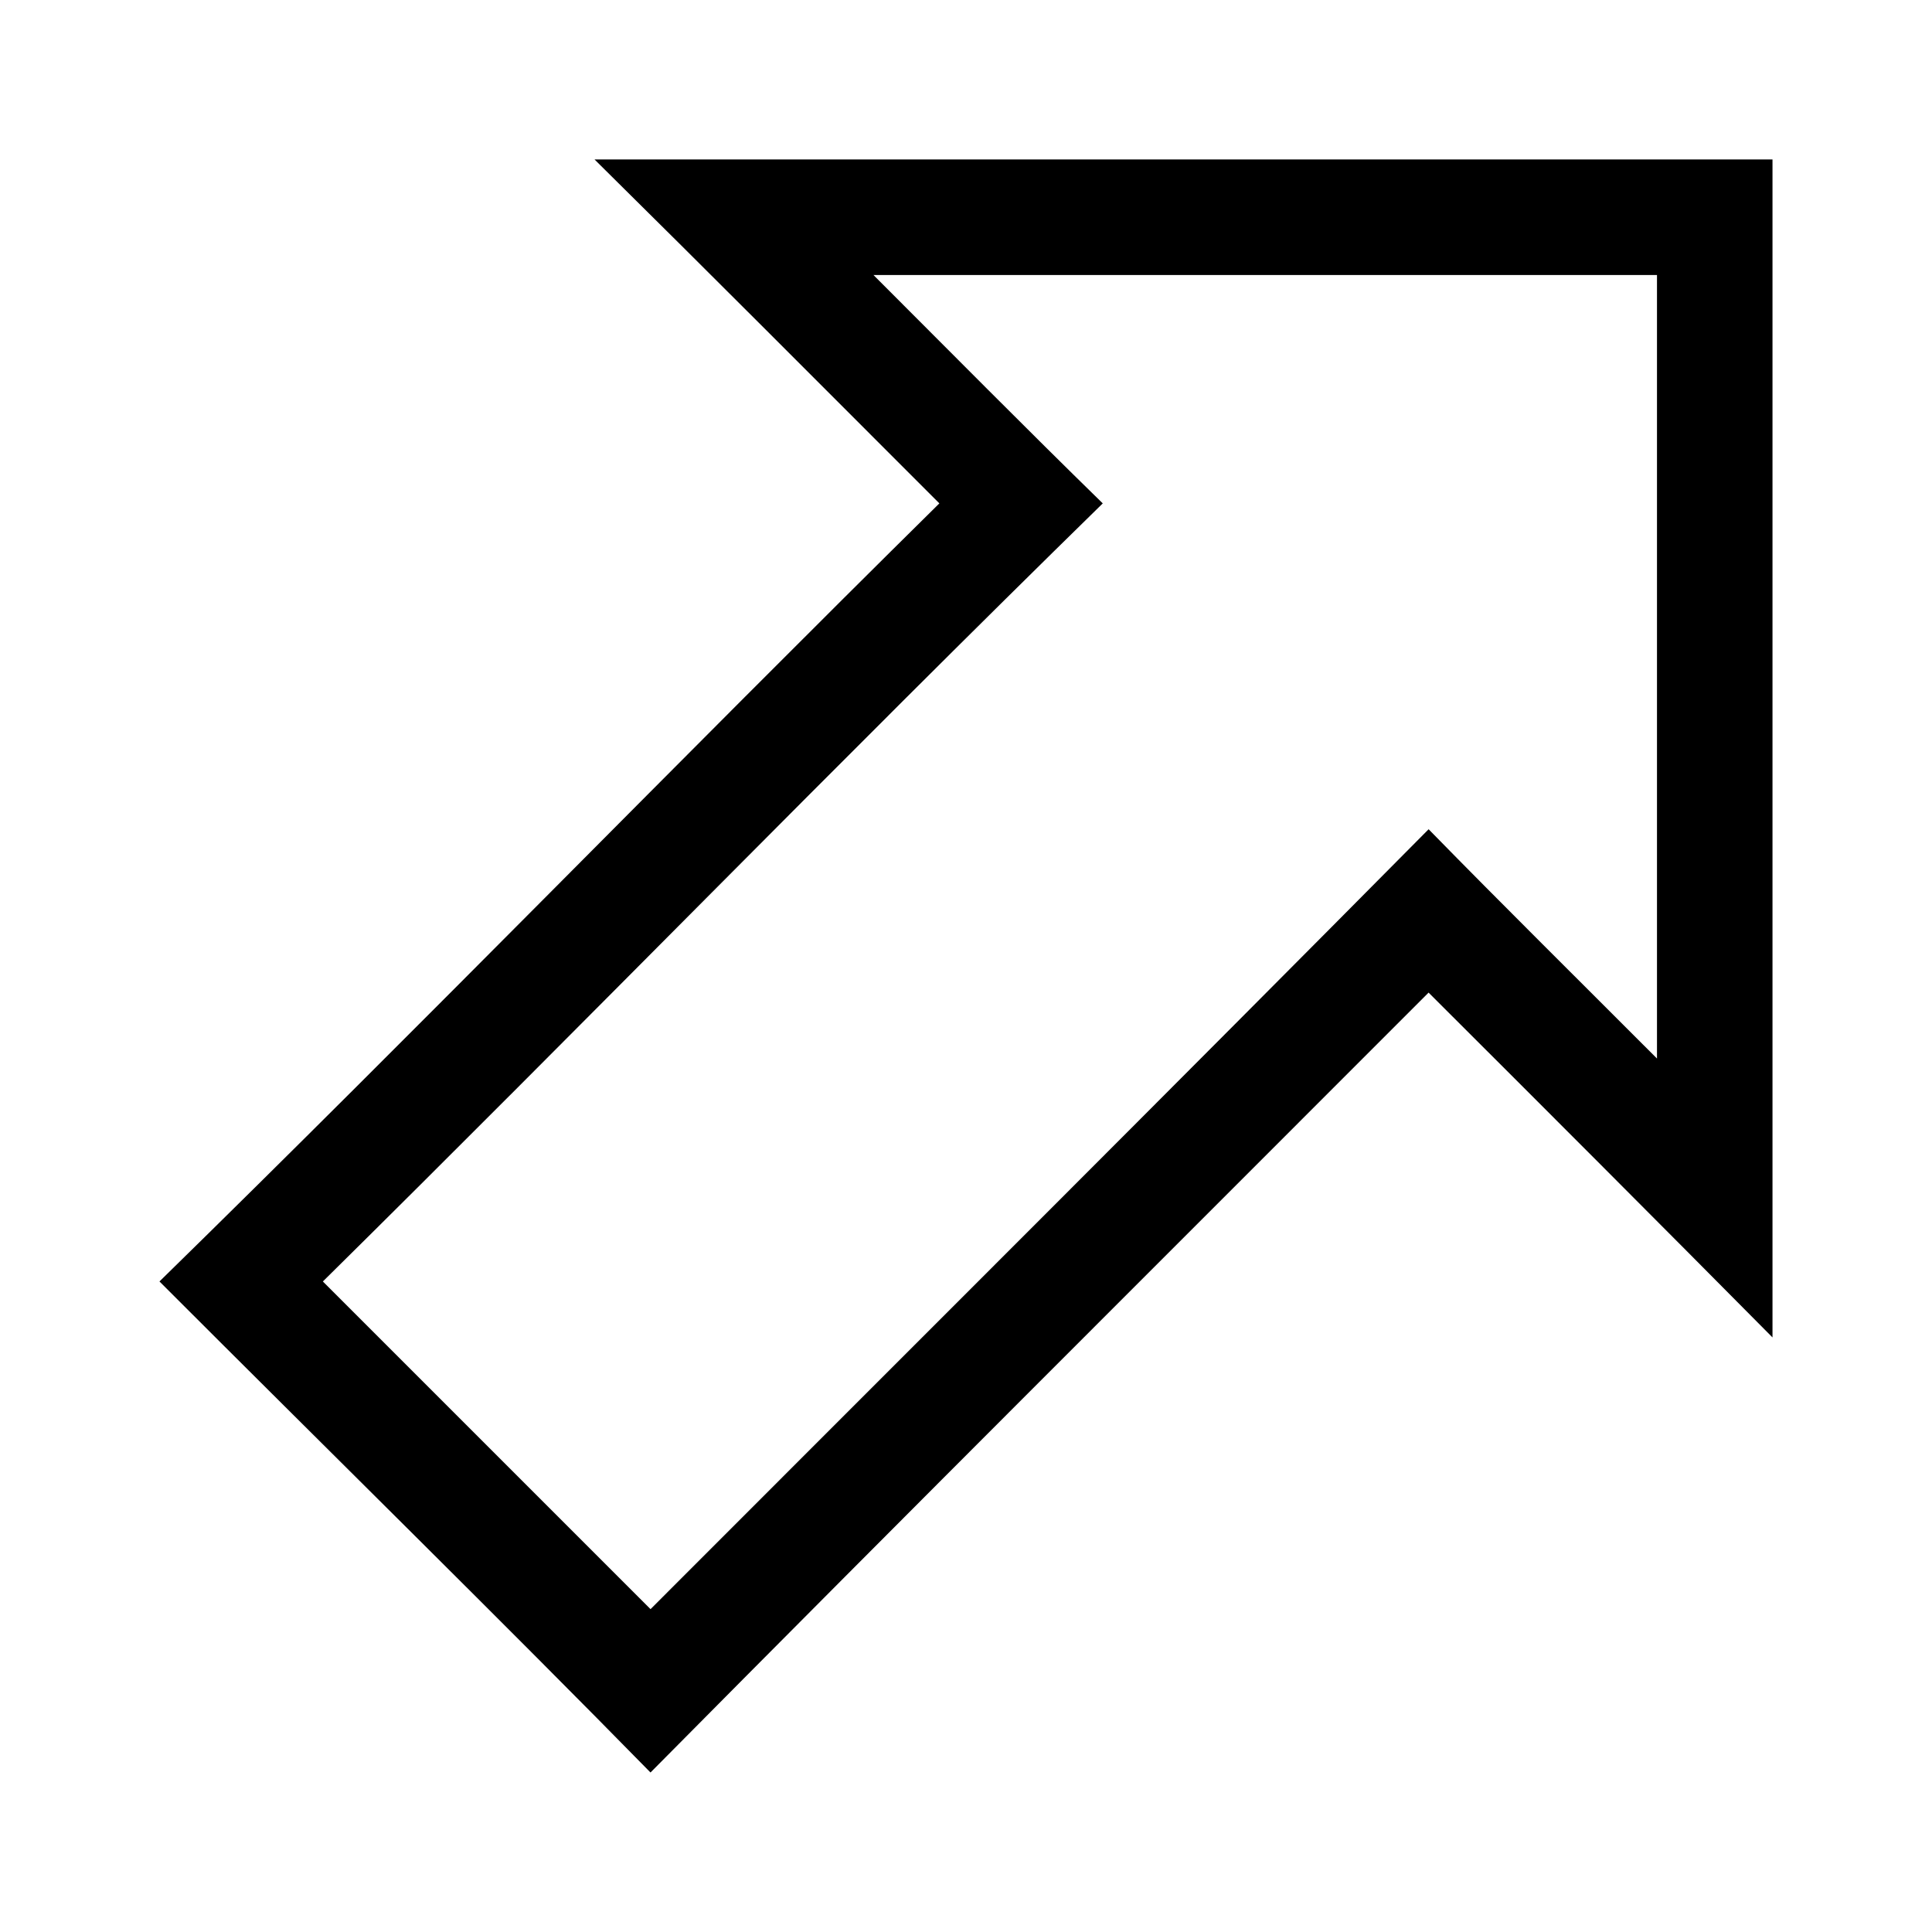
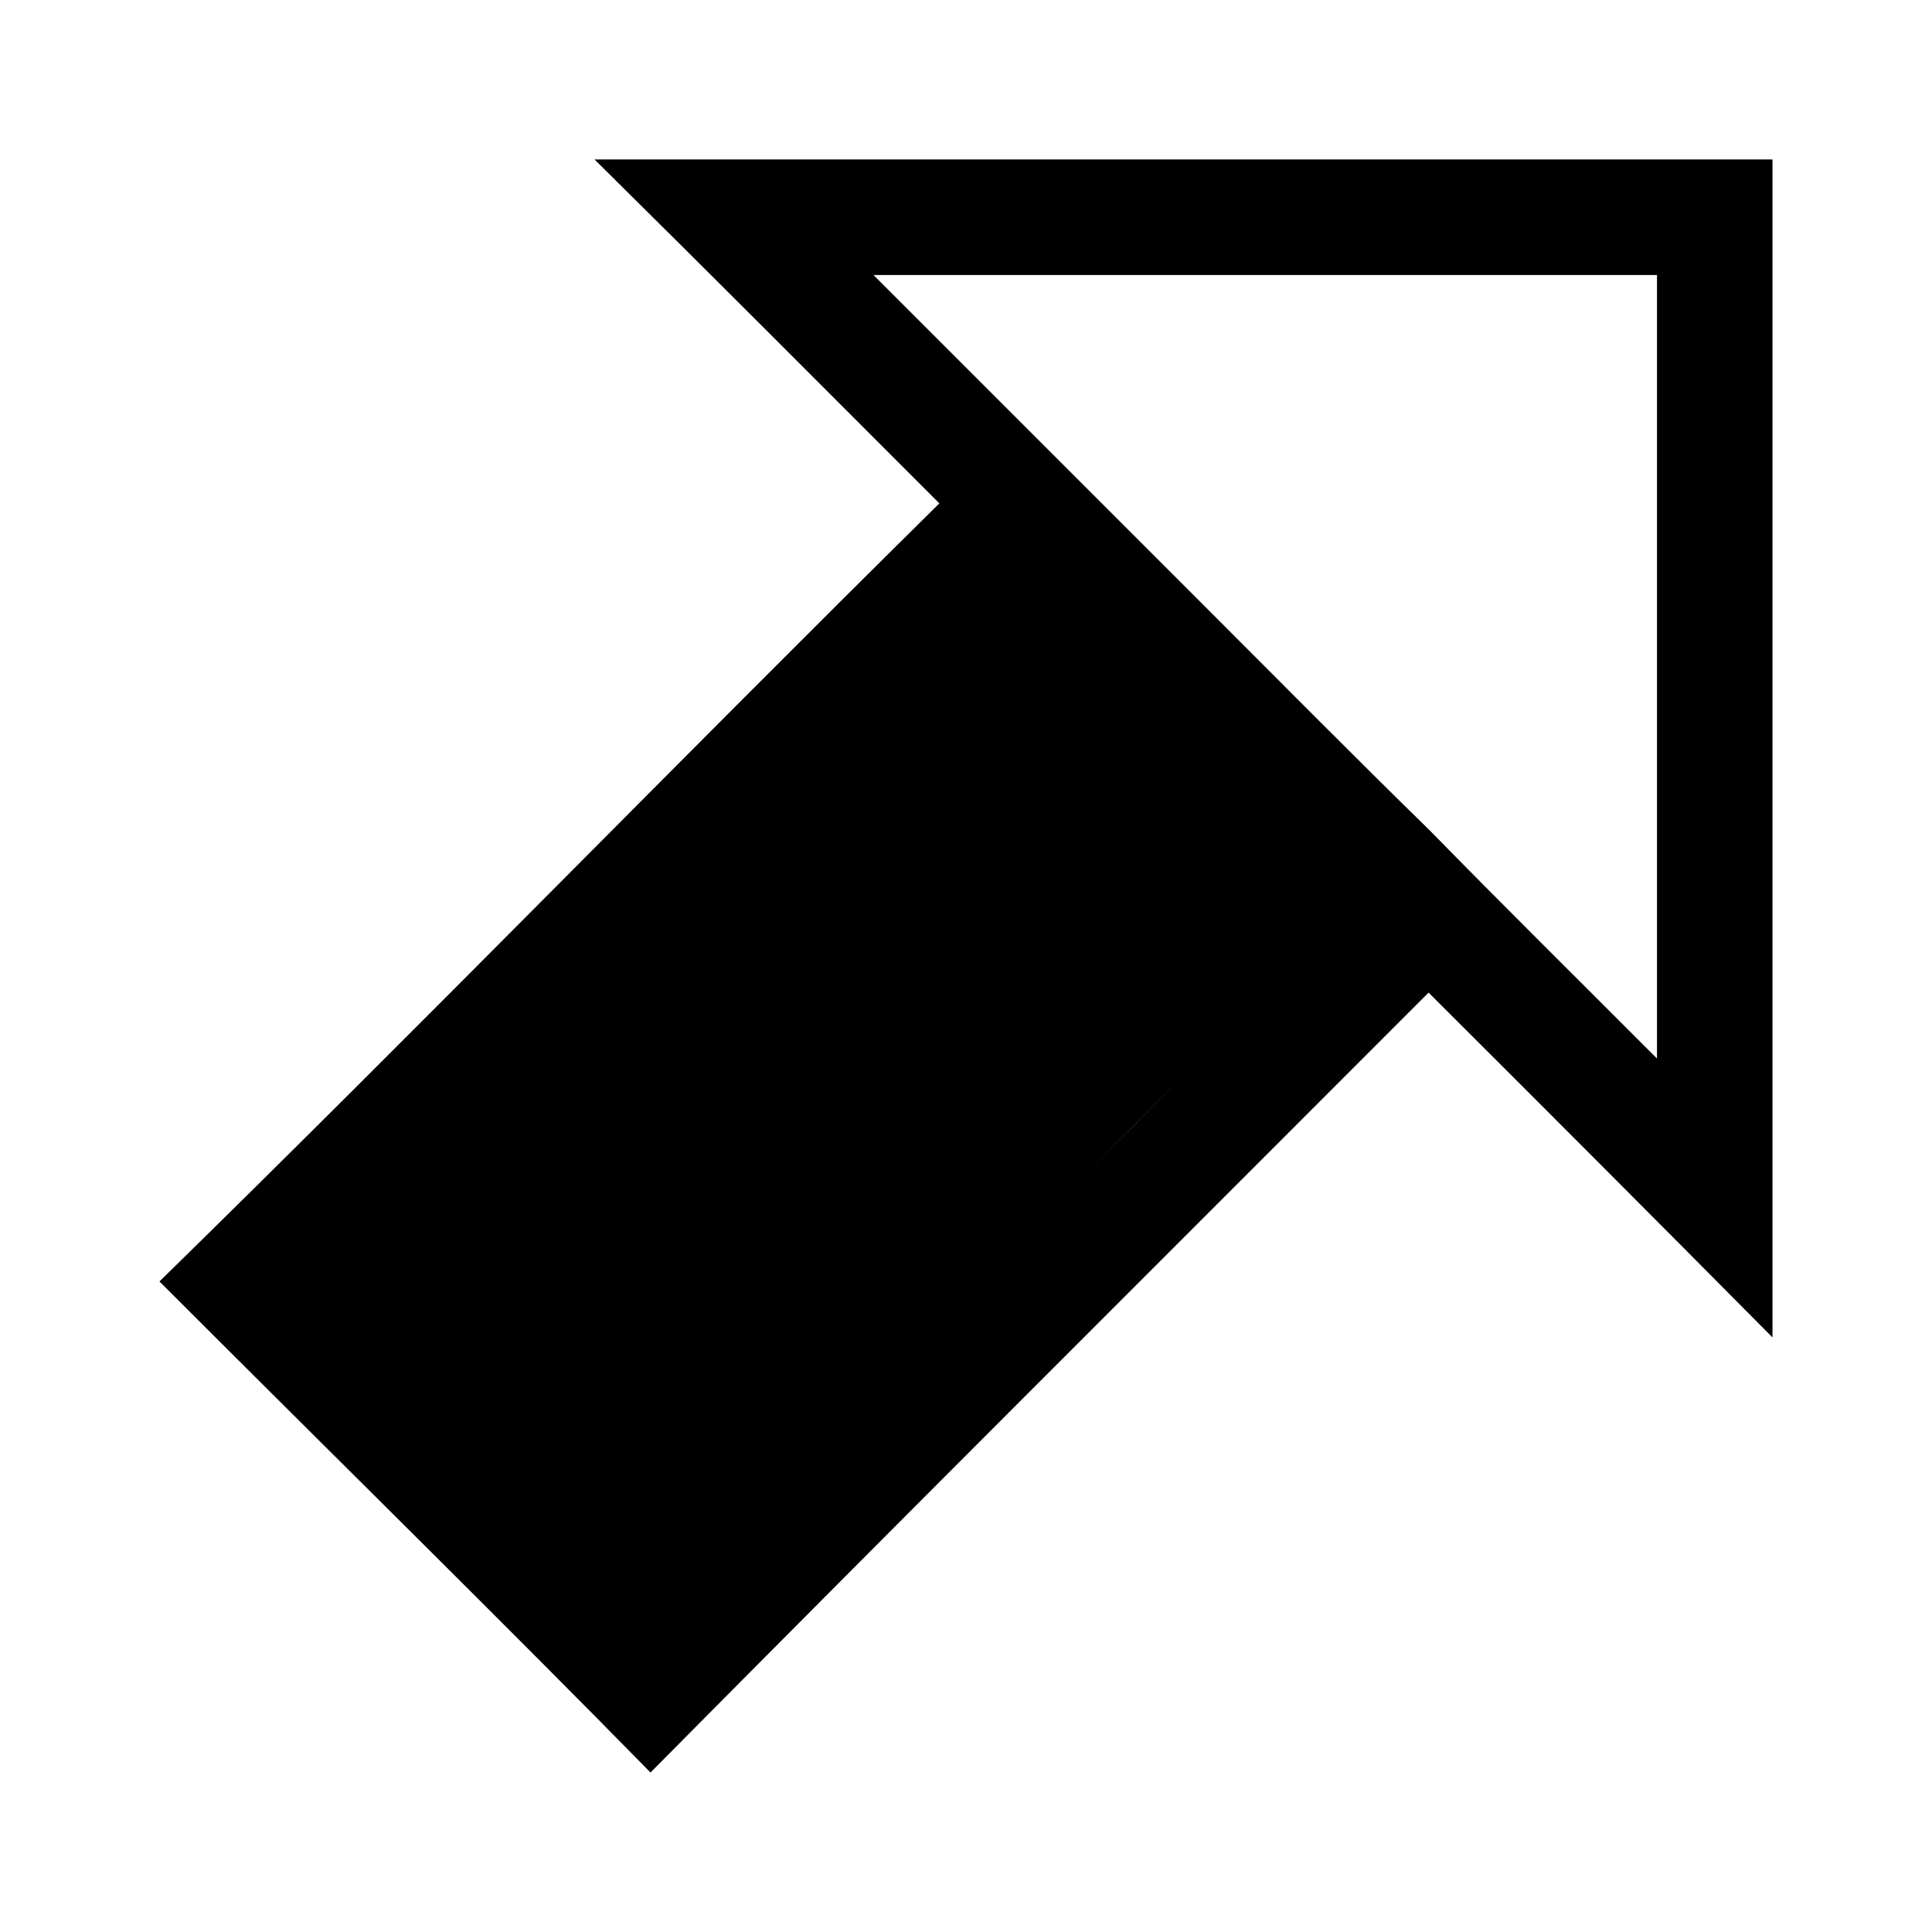
<svg xmlns="http://www.w3.org/2000/svg" fill="#000000" width="800px" height="800px" version="1.1" viewBox="144 144 512 512">
-   <path d="m301.56 186.26c30.609 30.23 60.957 60.719 91.379 91.141-69.254 68.367-137.11 138.15-206.68 206.2 44.797 44.828 91.938 91.156 130.13 130.13 68.488-69.137 137.43-137.82 206.2-206.68 30.457 30.383 60.859 60.82 91.141 91.379v-312.17h-312.17zm73.918 30.621h207.64v207.64c-20.188-20.238-40.531-40.324-60.52-60.762-68.488 69.137-137.43 137.82-206.2 206.68l-86.836-86.836c69.25-68.367 137.12-138.15 206.68-206.2-20.449-19.973-40.547-40.309-60.762-60.52z" />
+   <path d="m301.56 186.26c30.609 30.23 60.957 60.719 91.379 91.141-69.254 68.367-137.11 138.15-206.68 206.2 44.797 44.828 91.938 91.156 130.13 130.13 68.488-69.137 137.43-137.82 206.2-206.68 30.457 30.383 60.859 60.82 91.141 91.379v-312.17h-312.17zm73.918 30.621h207.64v207.64c-20.188-20.238-40.531-40.324-60.52-60.762-68.488 69.137-137.43 137.82-206.2 206.68c69.25-68.367 137.12-138.15 206.68-206.2-20.449-19.973-40.547-40.309-60.762-60.52z" />
</svg>